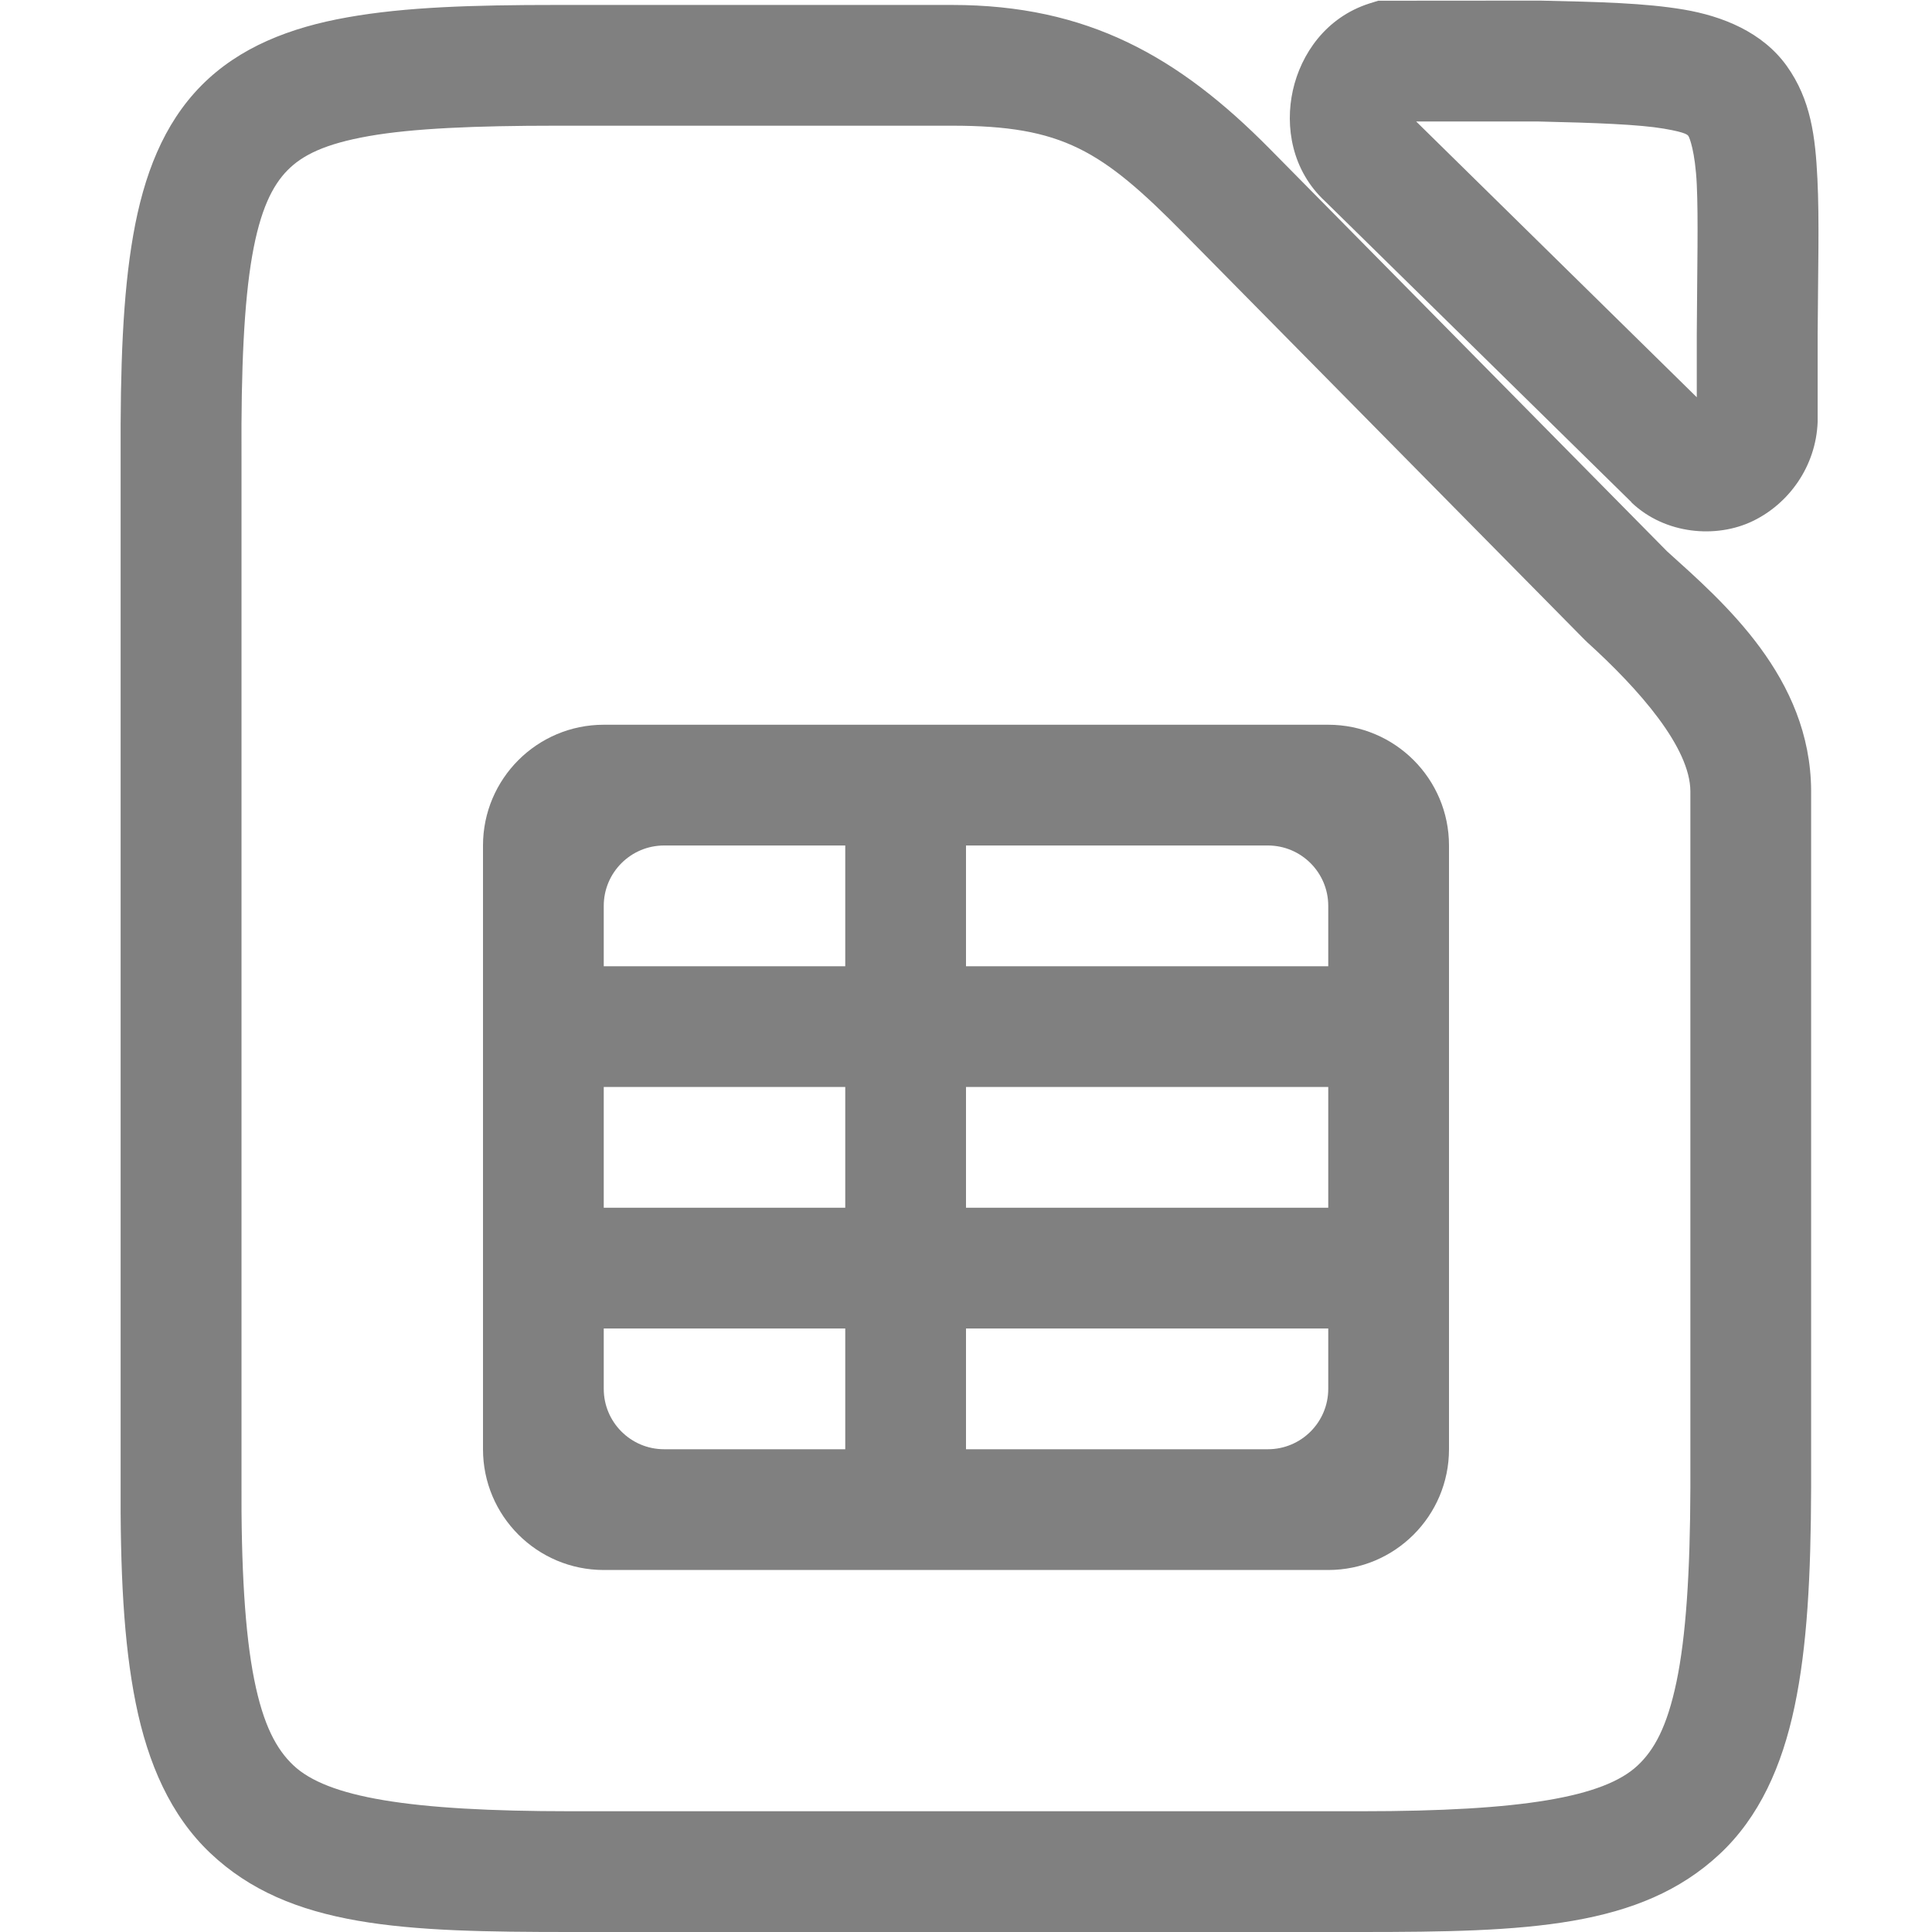
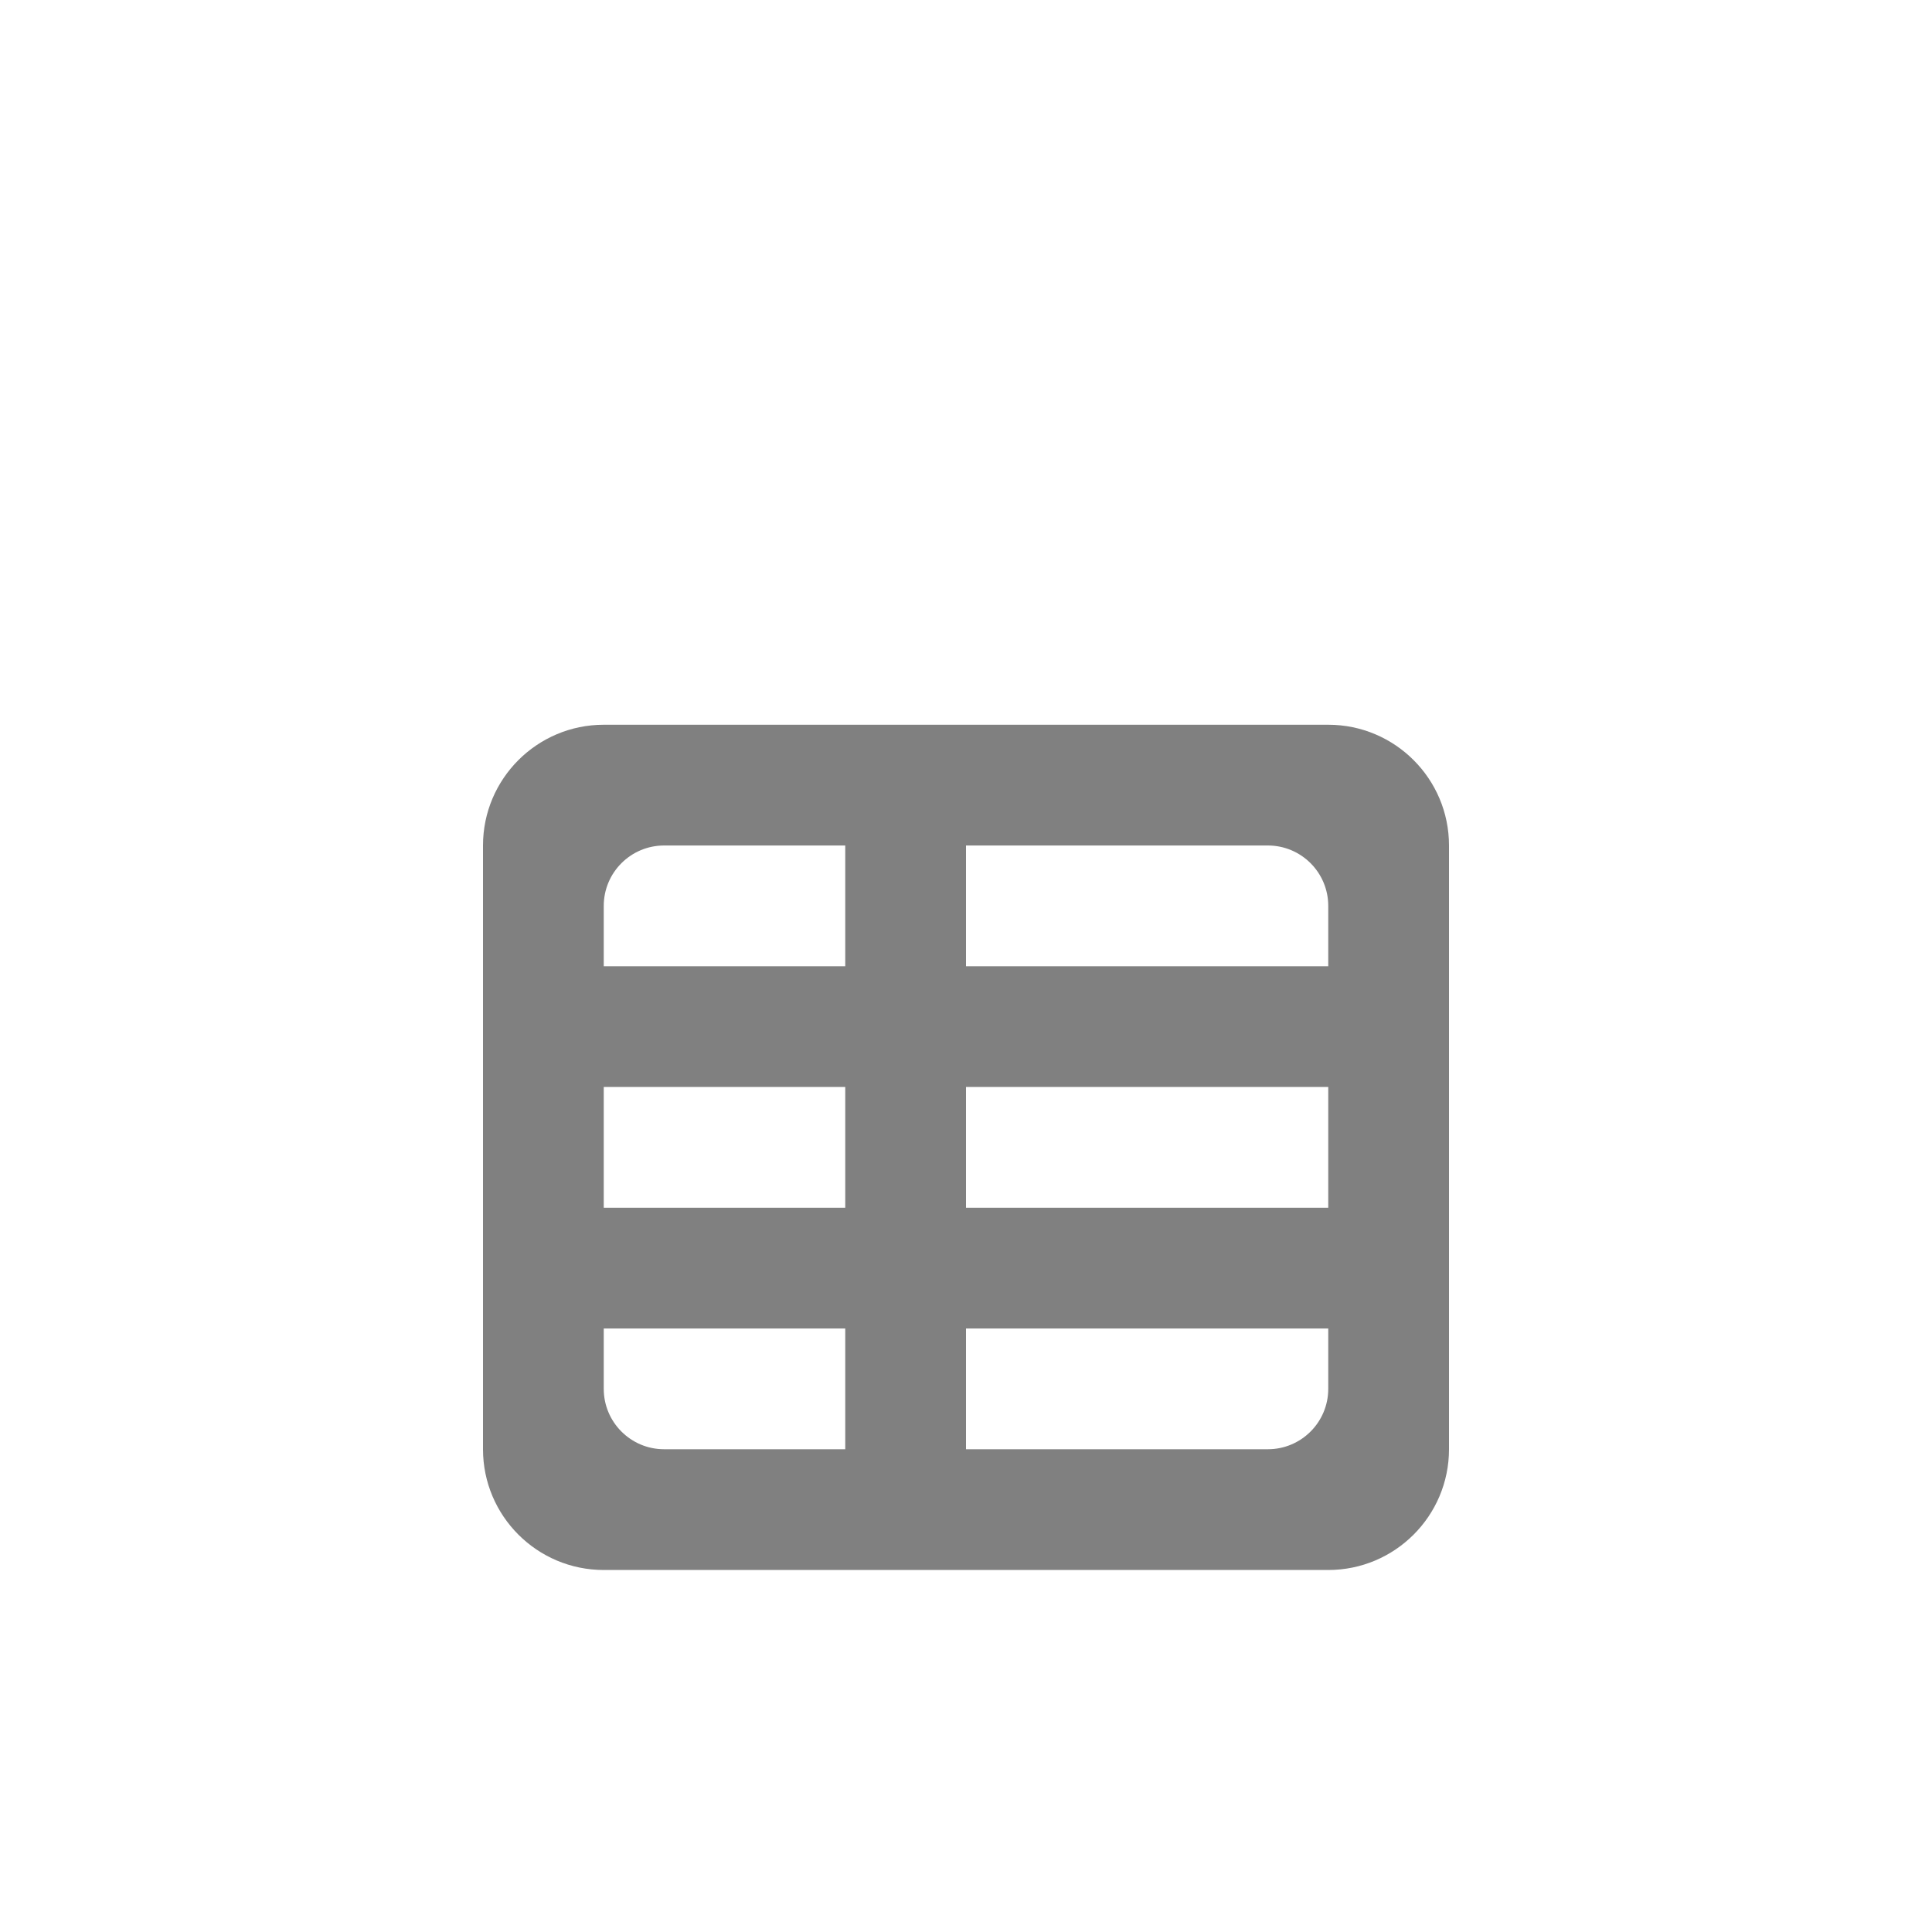
<svg xmlns="http://www.w3.org/2000/svg" version="1.1" viewBox="0 0 16 16">
-   <path d="m11.414 0.006-0.074 0.023c-0.359 0.115-0.566 0.418-0.633 0.719-0.067 0.3-0.009 0.664 0.268 0.92l2.535 2.49 2e-3 0.004c0.279 0.265 0.703 0.298 1.002 0.154 0.299-0.143 0.525-0.452 0.539-0.822v-0.723c0.003-0.538 0.015-0.947-2e-3 -1.291-0.017-0.345-0.053-0.653-0.254-0.934-0.201-0.28-0.53-0.412-0.854-0.467-0.323-0.054-0.693-0.063-1.188-0.074h-0.006zm-6.807 0.035c-0.692-4.461e-5 -1.249 0.017-1.727 0.102-0.478 0.084-0.9 0.249-1.213 0.566-0.313 0.317-0.477 0.742-0.564 1.24-0.087 0.498-0.107 1.09-0.104 1.836v8.475c-0.004 0.748 0.024 1.342 0.125 1.844 0.101 0.502 0.289 0.931 0.617 1.242 0.656 0.622 1.603 0.654 2.986 0.654h6.545c1.374 0 2.313-0.033 2.969-0.645 0.328-0.306 0.517-0.728 0.621-1.223 0.104-0.494 0.135-1.079 0.137-1.815v-5.769c-0.005-0.939-0.723-1.558-1.193-1.982l-3.289-3.332c-0.758-0.768-1.512-1.193-2.633-1.193zm7.121 0.965h1.006c0.491 0.011 0.841 0.025 1.043 0.059 0.202 0.034 0.201 0.056 0.207 0.064 0.006 0.008 0.055 0.123 0.068 0.4s0.003 0.69 0 1.24v0.521zm-7.121 0.035h3.277c0.916 3e-7 1.239 0.202 1.922 0.895l3.322 3.367 0.008 0.006v0.002c0.447 0.404 0.861 0.882 0.863 1.242v5.766c-0.002 0.705-0.037 1.237-0.115 1.609-0.078 0.373-0.185 0.566-0.324 0.695-0.278 0.259-0.95 0.377-2.287 0.377h-6.545c-1.347 0-2.02-0.117-2.299-0.381-0.139-0.132-0.248-0.33-0.324-0.711-0.076-0.381-0.109-0.926-0.105-1.647v-8.482c-0.004-0.724 0.021-1.273 0.088-1.658 0.067-0.385 0.169-0.585 0.293-0.711 0.124-0.126 0.311-0.219 0.674-0.283 0.363-0.064 0.879-0.086 1.553-0.086z" color="#000000" fill="#808080" style="-inkscape-stroke:none" />
  <path d="m5 6.002c-0.552 0-1 0.448-1 1v5c0 0.552 0.448 1 1 1h6c0.552 0 1-0.448 1-1v-5c0-0.552-0.448-1-1-1zm0 1.5c0-0.276 0.224-0.5 0.5-0.5h1.5v1h-2zm3-0.5h2.5c0.276 0 0.5 0.224 0.5 0.5v0.5h-3zm-3 2h2v1h-2zm3 0h3v1h-3zm-3 2h2v1h-1.5c-0.276 0-0.5-0.224-0.5-0.5zm3 0h3v0.5c0 0.276-0.224 0.5-0.5 0.5h-2.5z" clip-rule="evenodd" fill="#808080" />
</svg>